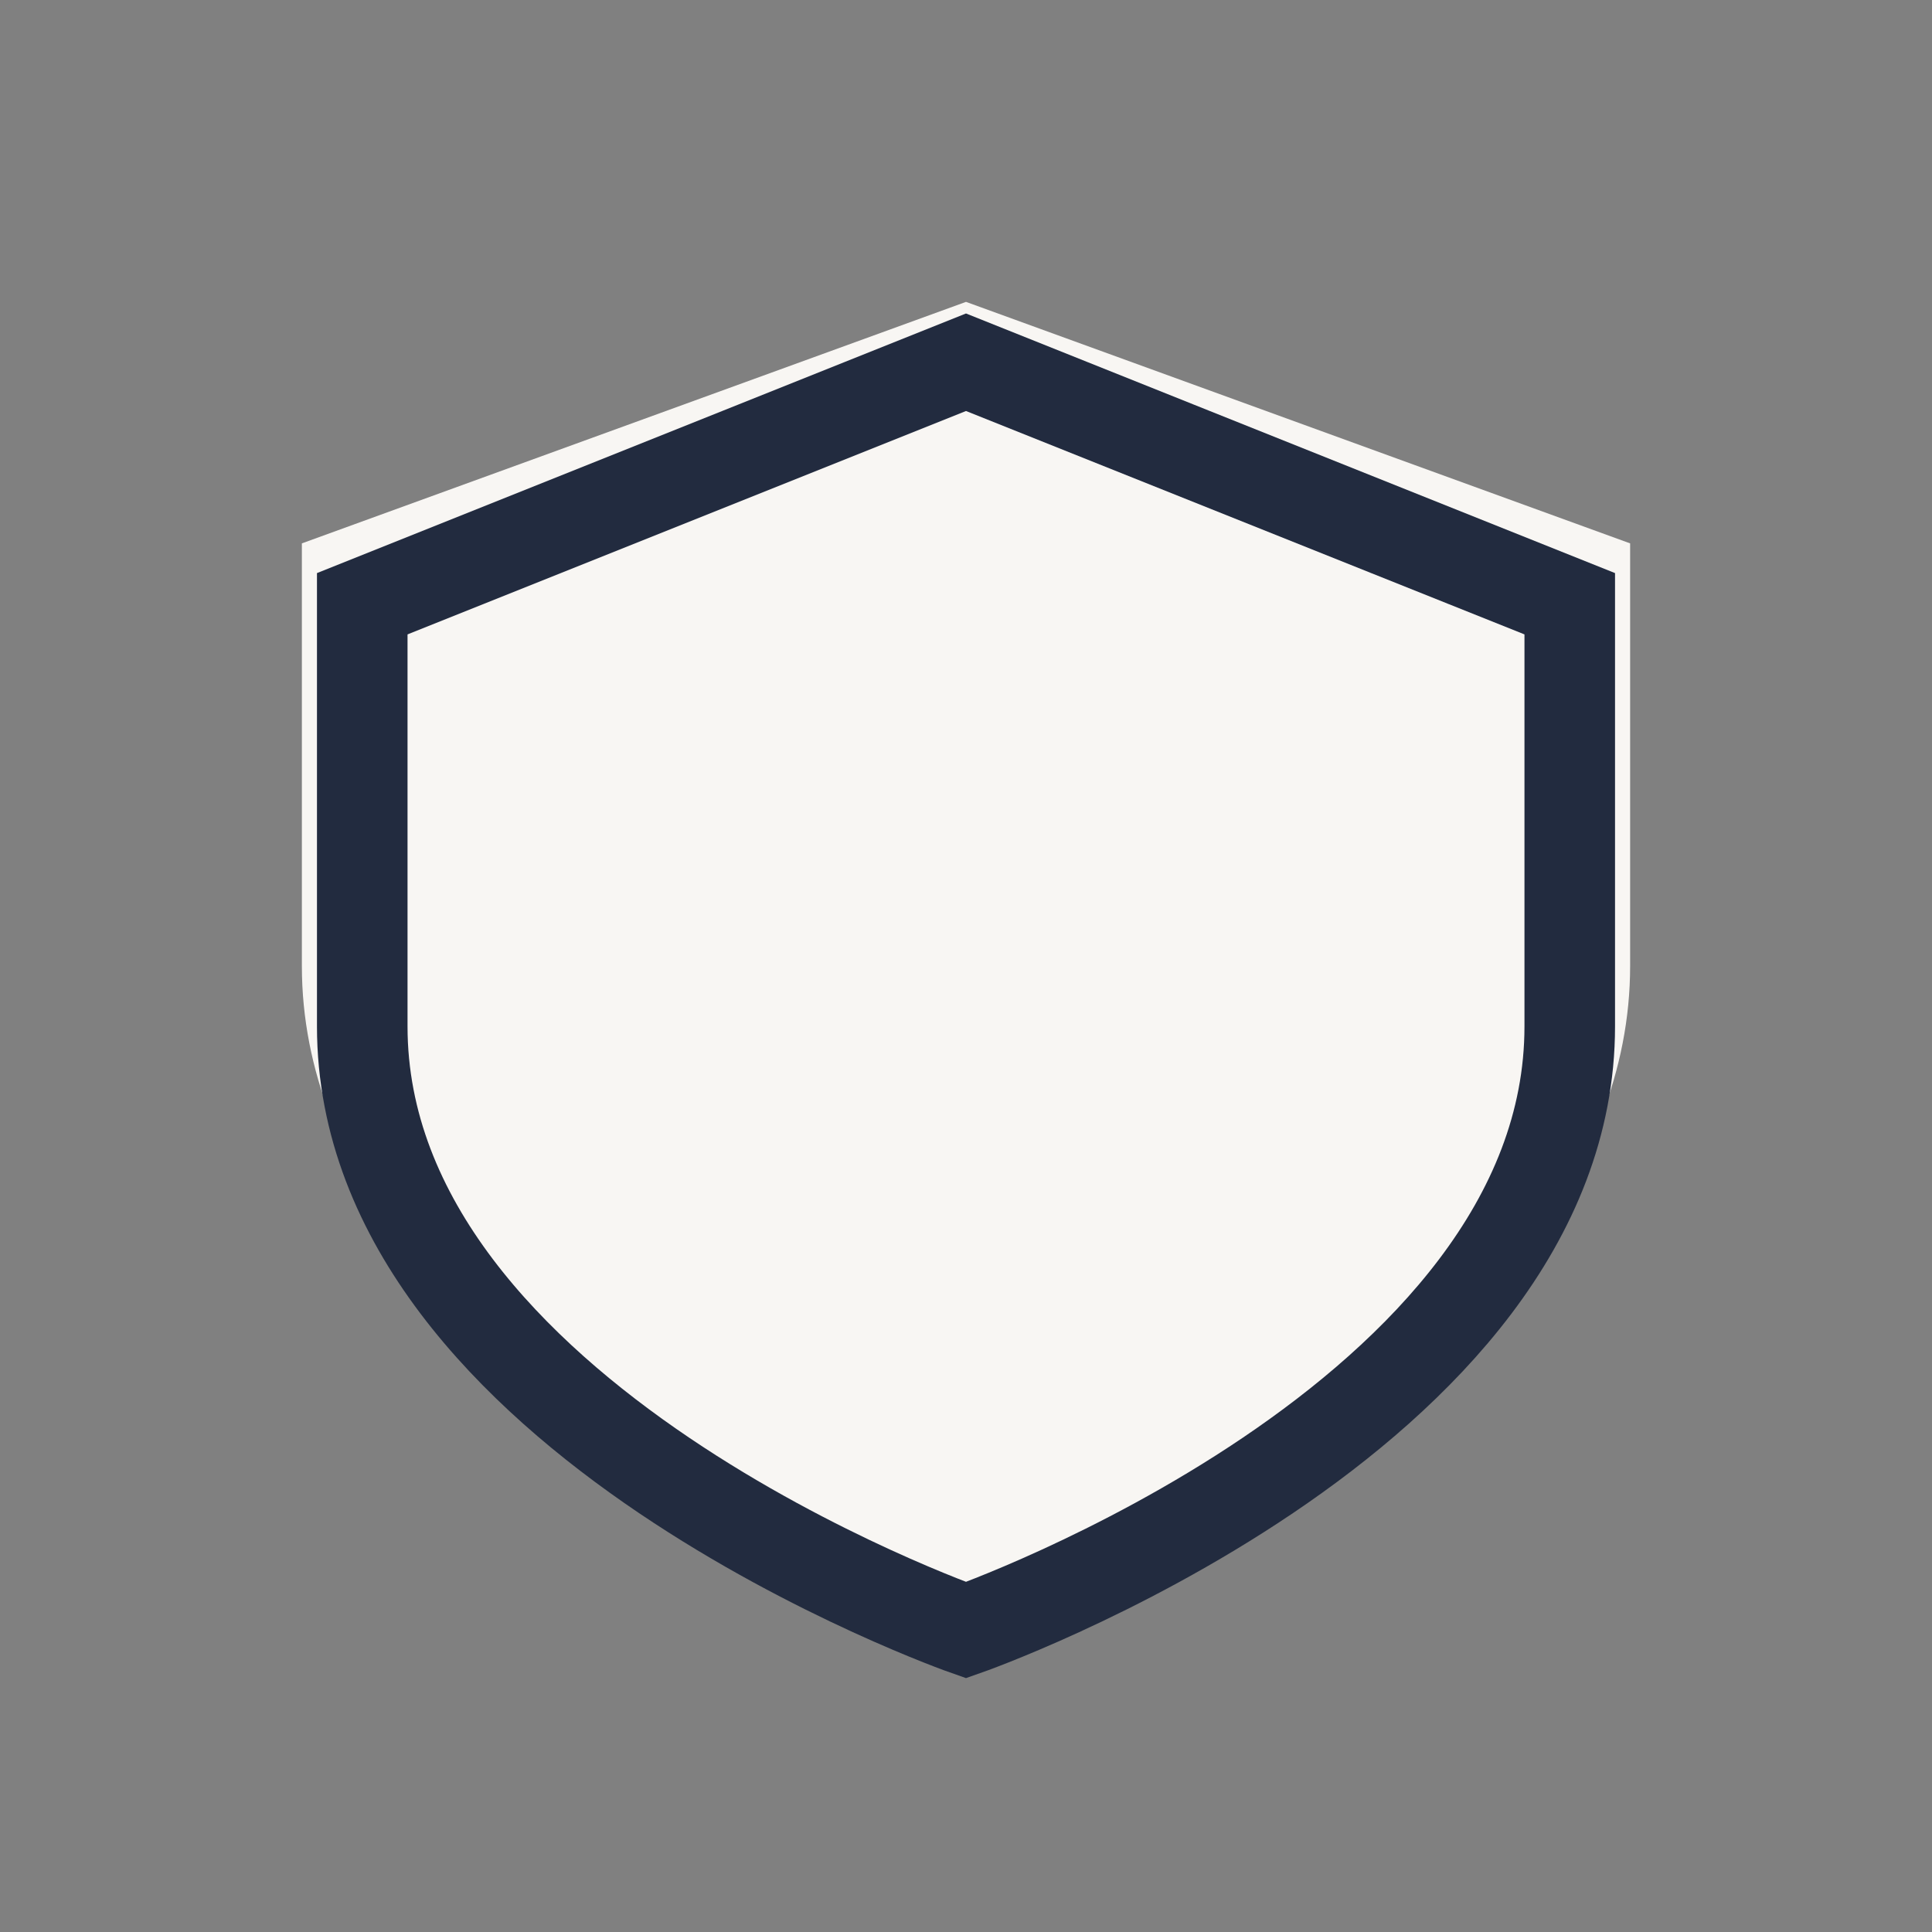
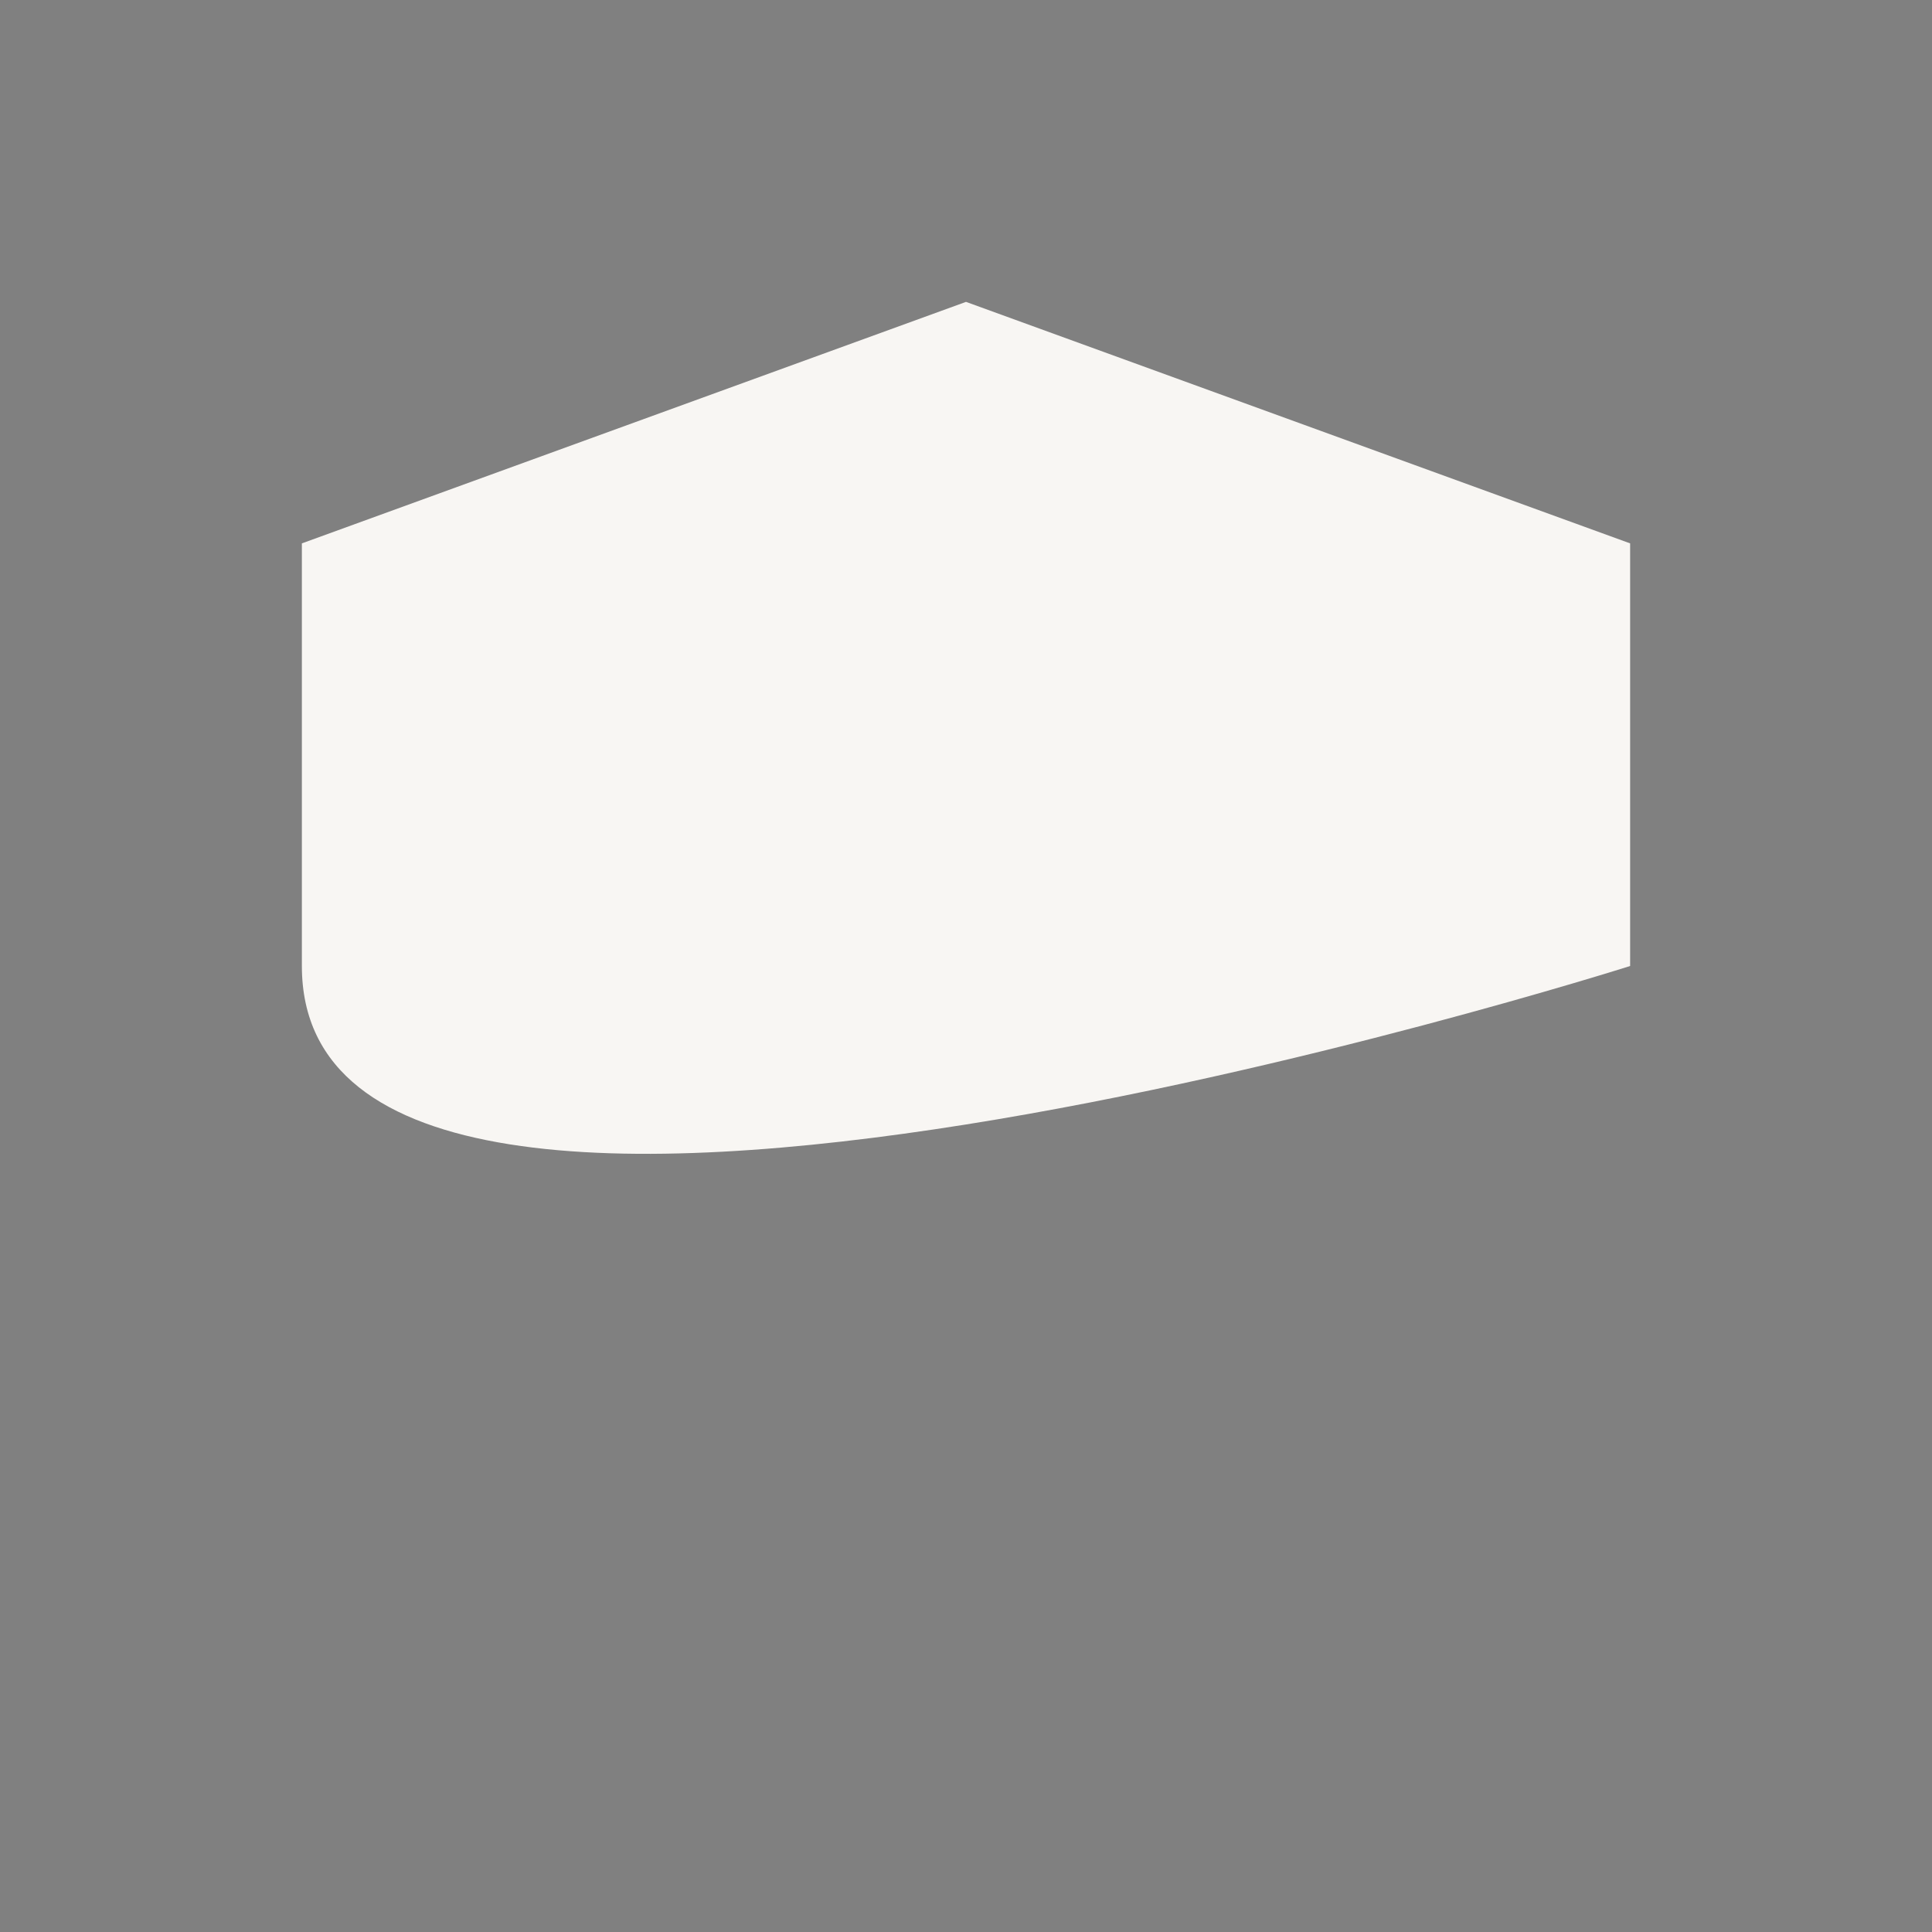
<svg xmlns="http://www.w3.org/2000/svg" width="32" height="32" viewBox="0 0 32 32">
  <rect x="0" y="0" width="32" height="32" fill="#808080" stroke="none" />
-   <path d="M16 5l11 4v7c0 7-11 11-11 11S5 23 5 16V9z" fill="#F8F6F3" />
-   <path d="M16 6l10 4v7c0 6.5-10 10-10 10S6 23.5 6 17V10z" fill="none" stroke="#222B3F" stroke-width="1.5" />
+   <path d="M16 5l11 4v7S5 23 5 16V9z" fill="#F8F6F3" />
</svg>